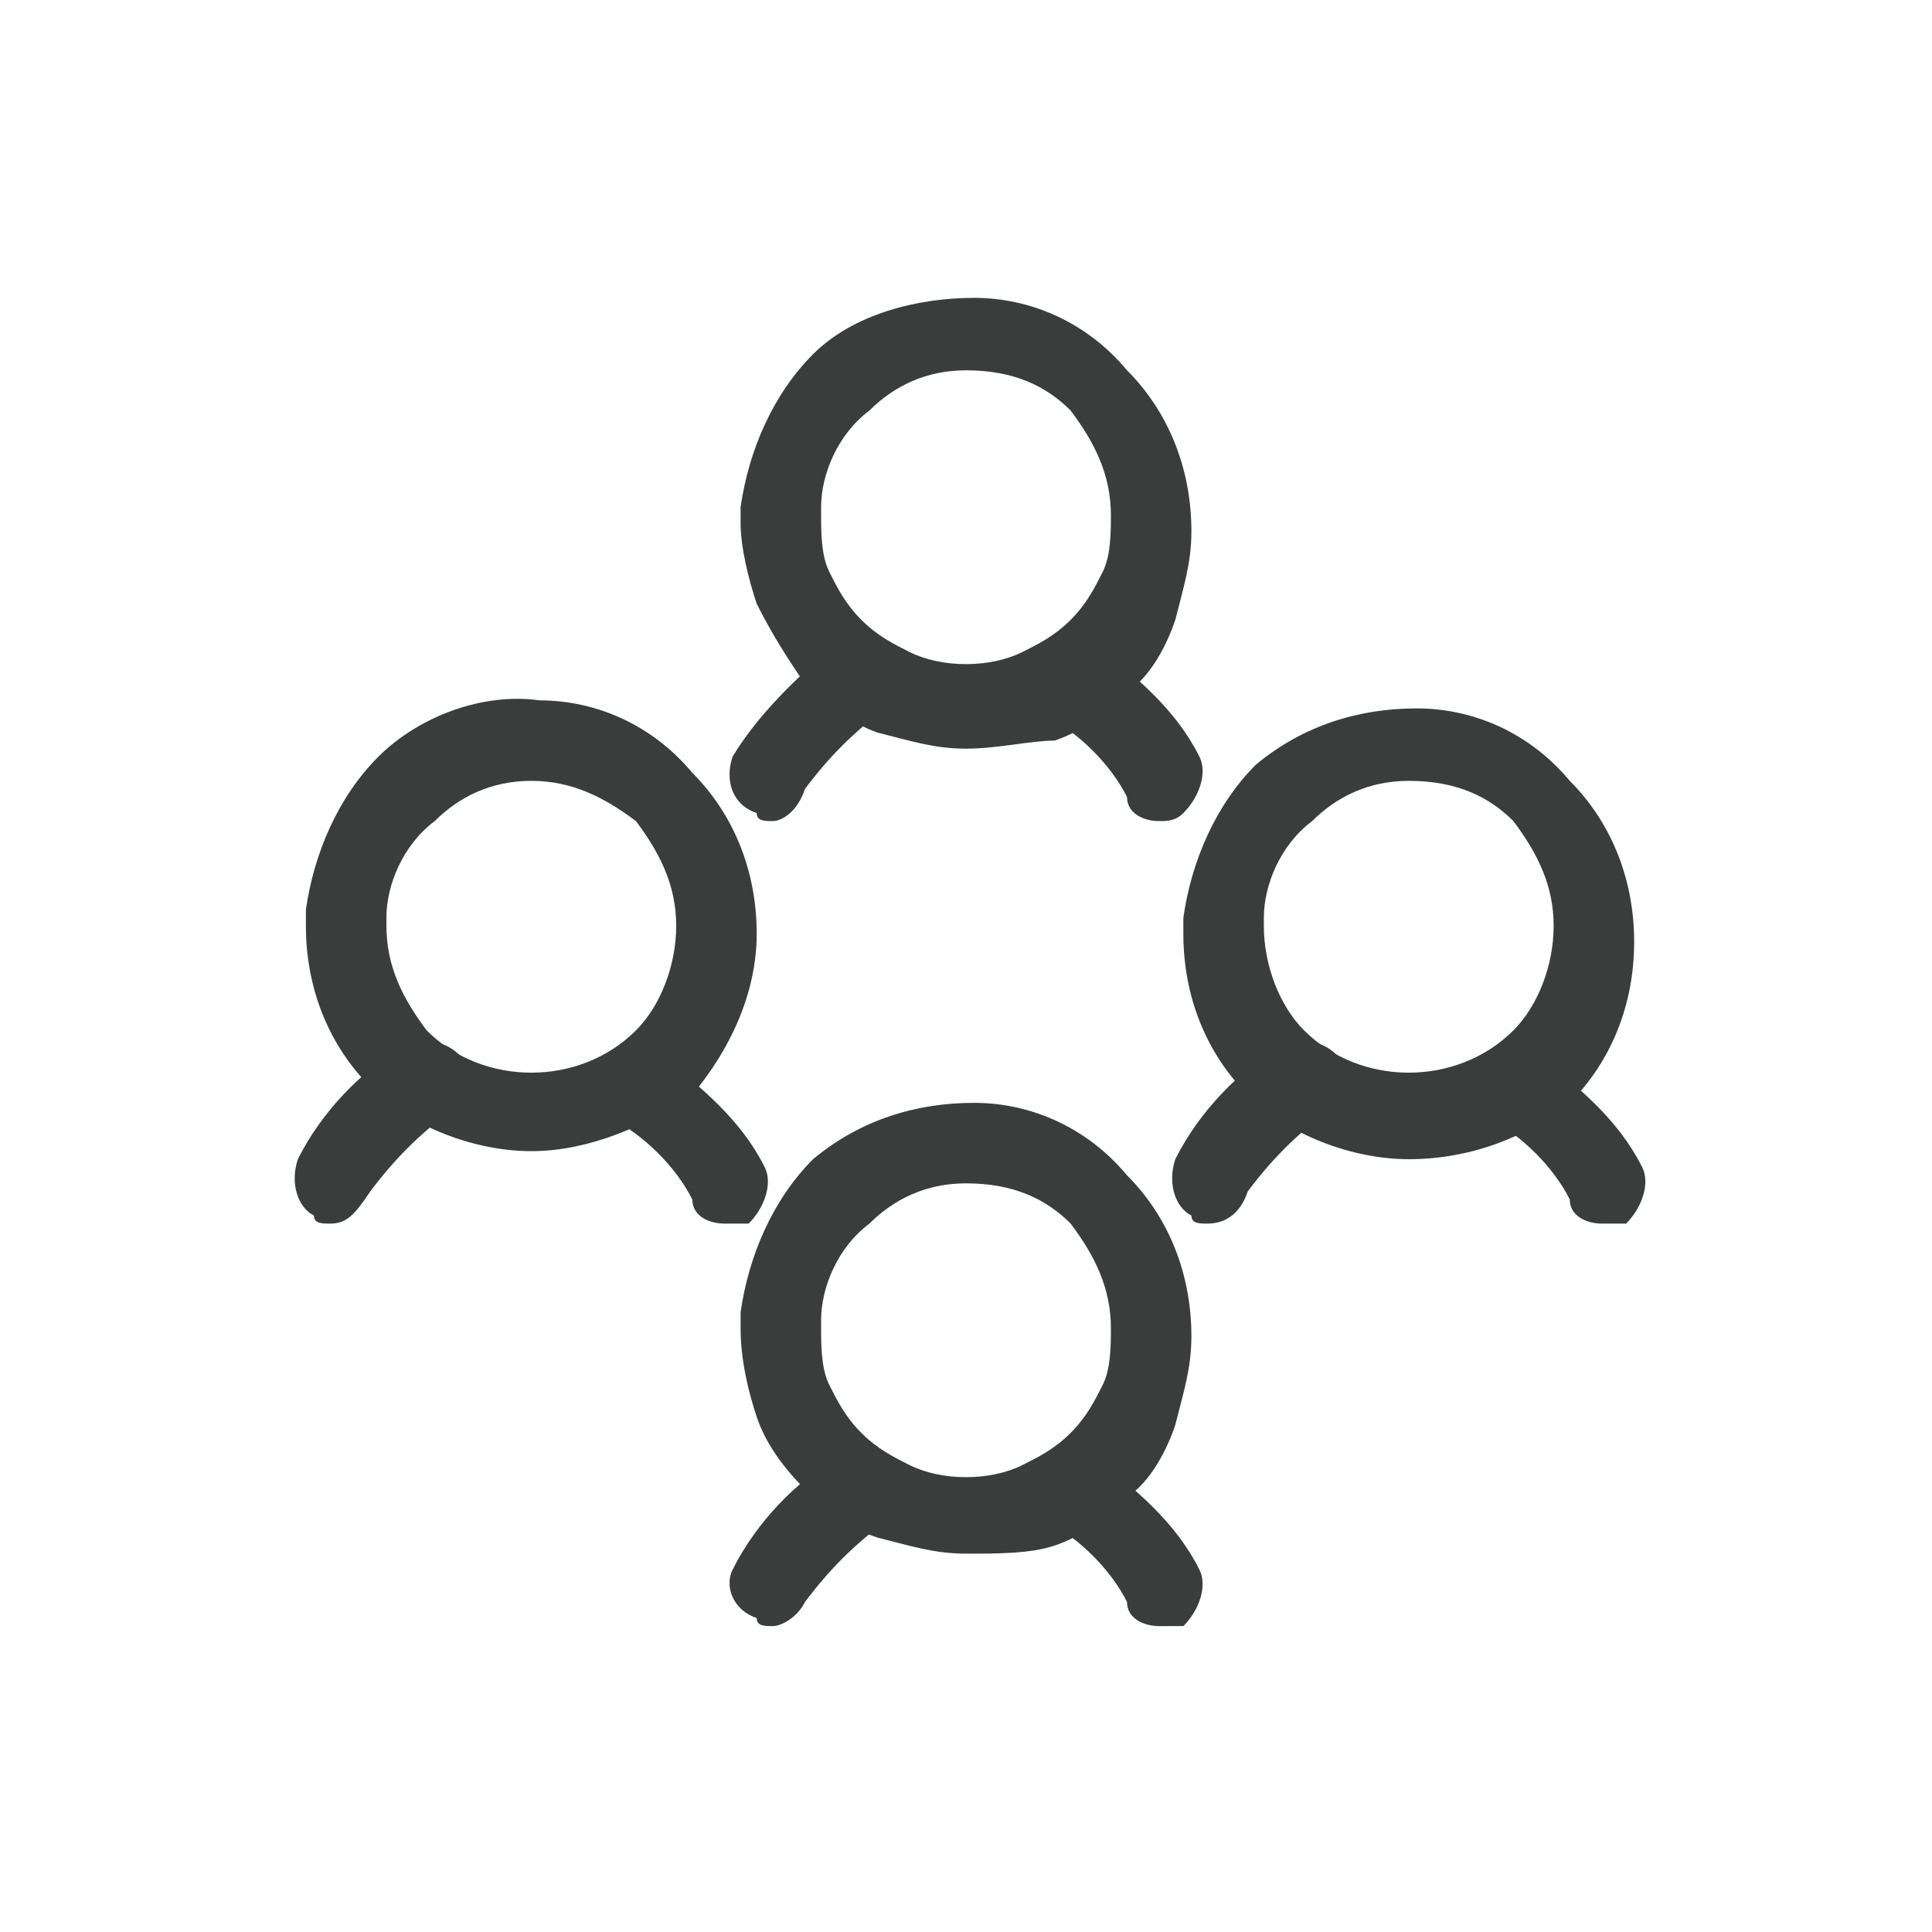
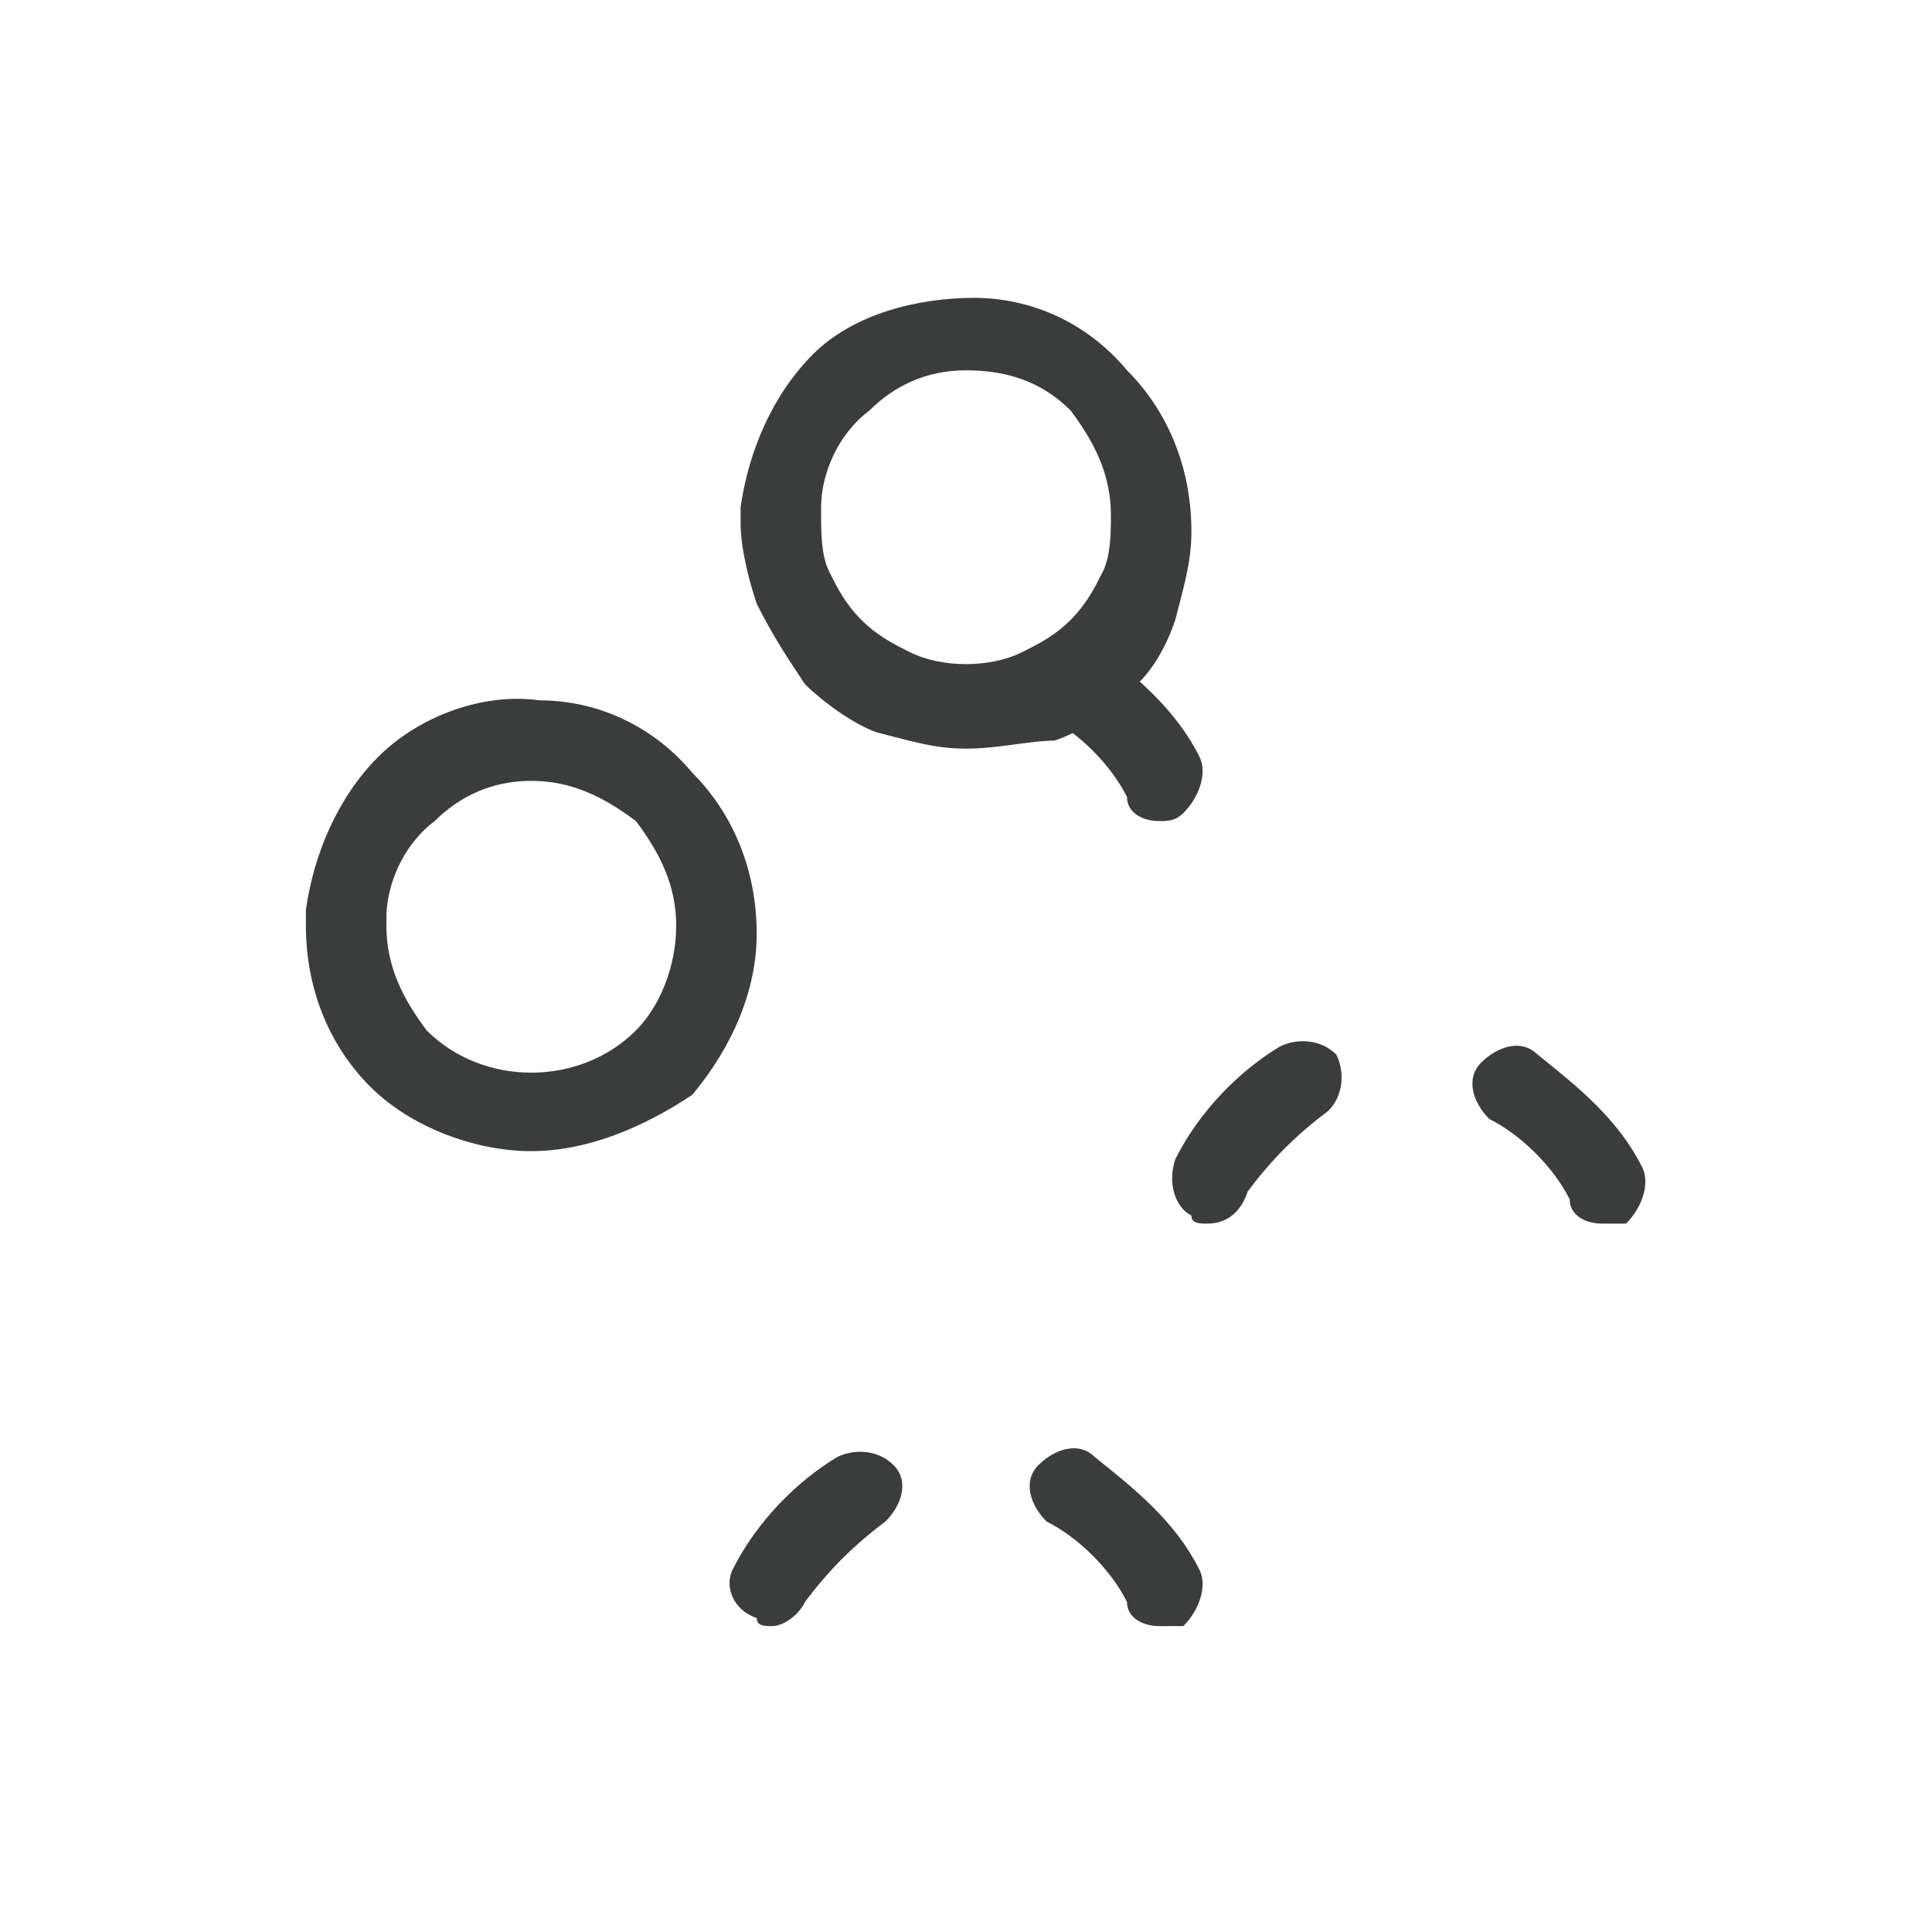
<svg xmlns="http://www.w3.org/2000/svg" width="24" height="24" viewBox="0 0 24 24" fill="none">
  <path d="M12,9.3c-0.4,0-0.7-0.1-1.1-0.2c-0.3-0.1-0.7-0.4-0.9-0.6C9.8,8.2,9.6,7.9,9.4,7.5C9.3,7.2,9.2,6.8,9.2,6.5  c0-0.1,0-0.2,0-0.2c0.1-0.7,0.4-1.4,0.9-1.9s1.3-0.7,2-0.7c0.7,0,1.4,0.3,1.9,0.9c0.5,0.5,0.8,1.2,0.8,2c0,0.4-0.1,0.7-0.2,1.1  c-0.1,0.3-0.3,0.7-0.6,0.9c-0.3,0.3-0.6,0.5-0.9,0.6C12.8,9.2,12.4,9.3,12,9.3z M12,4.6c-0.5,0-0.9,0.2-1.2,0.5  c-0.4,0.3-0.6,0.8-0.6,1.2c0,0.1,0,0.1,0,0.1c0,0.2,0,0.5,0.1,0.7c0.1,0.2,0.2,0.4,0.4,0.6c0.2,0.2,0.4,0.3,0.6,0.4  c0.4,0.2,1,0.2,1.4,0c0.2-0.1,0.4-0.2,0.6-0.4c0.2-0.2,0.3-0.4,0.4-0.6c0.1-0.2,0.1-0.5,0.1-0.7c0,0,0,0,0,0c0-0.5-0.2-0.9-0.5-1.3  C13,4.8,12.6,4.6,12,4.6C12.1,4.6,12.1,4.6,12,4.6z" fill="#3B3C3C" />
-   <path d="M9.6,10.2c-0.1,0-0.2,0-0.2-0.1C9.1,10,9,9.7,9.1,9.4C9.4,8.9,9.9,8.4,10.4,8c0.2-0.2,0.5-0.1,0.7,0.1  c0.1,0.2,0.1,0.5-0.1,0.7c-0.4,0.3-0.7,0.6-1,1C9.9,10.1,9.7,10.2,9.6,10.2z" fill="#3B3C3C" />
  <path d="M14.4,10.2c-0.2,0-0.4-0.1-0.4-0.3c-0.2-0.4-0.6-0.8-1-1c-0.2-0.1-0.3-0.5-0.1-0.7C13,7.9,13.3,7.9,13.6,8  c0.5,0.4,1,0.8,1.3,1.4c0.1,0.2,0,0.5-0.2,0.7C14.6,10.2,14.5,10.2,14.4,10.2z" fill="#3B3C3C" />
-   <path d="M12,19.3c-0.4,0-0.7-0.1-1.1-0.2c-0.3-0.1-0.7-0.3-0.9-0.6c-0.3-0.3-0.5-0.6-0.6-0.9c-0.1-0.3-0.2-0.7-0.2-1.1  c0-0.1,0-0.2,0-0.2c0.1-0.7,0.4-1.4,0.9-1.9c0.6-0.5,1.3-0.7,2-0.7c0.7,0,1.4,0.3,1.9,0.9c0.5,0.5,0.8,1.2,0.8,2  c0,0.4-0.1,0.7-0.2,1.1c-0.1,0.3-0.3,0.7-0.6,0.9c-0.3,0.3-0.6,0.5-0.9,0.6C12.8,19.3,12.4,19.3,12,19.3z M12,14.7  c-0.5,0-0.9,0.2-1.2,0.5c-0.4,0.3-0.6,0.8-0.6,1.2c0,0.1,0,0.1,0,0.1c0,0.2,0,0.5,0.1,0.7c0.1,0.2,0.2,0.4,0.4,0.6  c0.2,0.2,0.4,0.3,0.6,0.4c0.4,0.2,1,0.2,1.4,0c0.2-0.1,0.4-0.2,0.6-0.4c0.2-0.2,0.3-0.4,0.4-0.6s0.1-0.5,0.1-0.7v0  c0-0.5-0.2-0.9-0.5-1.3C13,14.9,12.6,14.7,12,14.7C12.1,14.7,12.1,14.7,12,14.7z" fill="#3B3C3C" />
  <path d="M9.6,20.2c-0.1,0-0.2,0-0.2-0.1C9.1,20,9,19.7,9.1,19.5c0.3-0.6,0.8-1.1,1.3-1.4c0.2-0.1,0.5-0.1,0.7,0.1  c0.2,0.2,0.1,0.5-0.1,0.7c-0.4,0.3-0.7,0.6-1,1C9.9,20.1,9.7,20.2,9.6,20.2z" fill="#3B3C3C" />
  <path d="M14.4,20.2c-0.2,0-0.4-0.1-0.4-0.3c-0.2-0.4-0.6-0.8-1-1c-0.2-0.2-0.3-0.5-0.1-0.7c0.2-0.2,0.5-0.3,0.7-0.1  c0.5,0.4,1,0.8,1.3,1.4c0.1,0.2,0,0.5-0.2,0.7C14.6,20.2,14.5,20.2,14.4,20.2z" fill="#3B3C3C" />
-   <path d="M17.5,14.4c-0.7,0-1.5-0.3-2-0.8c-0.5-0.5-0.8-1.2-0.8-2c0-0.1,0-0.2,0-0.2c0.1-0.7,0.4-1.4,0.9-1.9  c0.6-0.5,1.3-0.7,2-0.7c0.7,0,1.4,0.3,1.9,0.9c0.5,0.5,0.8,1.2,0.8,2c0,0.8-0.3,1.5-0.8,2C19,14.1,18.3,14.4,17.5,14.4z M17.5,9.7  c-0.5,0-0.9,0.2-1.2,0.5c-0.4,0.3-0.6,0.8-0.6,1.2c0,0.1,0,0.1,0,0.1c0,0.5,0.2,1,0.5,1.3c0.7,0.7,1.9,0.7,2.6,0  c0.3-0.3,0.5-0.8,0.5-1.3c0,0,0,0,0,0c0-0.5-0.2-0.9-0.5-1.3C18.5,9.9,18.1,9.7,17.5,9.7C17.6,9.7,17.5,9.7,17.5,9.7z" fill="#3B3C3C" />
  <path d="M15,15.2c-0.1,0-0.2,0-0.2-0.1c-0.2-0.1-0.3-0.4-0.2-0.7c0.3-0.6,0.8-1.1,1.3-1.4c0.2-0.1,0.5-0.1,0.7,0.1  c0.1,0.2,0.1,0.5-0.1,0.7c-0.4,0.3-0.7,0.6-1,1C15.4,15.1,15.2,15.2,15,15.2z" fill="#3B3C3C" />
  <path d="M19.9,15.2c-0.2,0-0.4-0.1-0.4-0.3c-0.2-0.4-0.6-0.8-1-1c-0.2-0.2-0.3-0.5-0.1-0.7c0.2-0.2,0.5-0.3,0.7-0.1  c0.5,0.4,1,0.8,1.3,1.4c0.1,0.2,0,0.5-0.2,0.7C20.1,15.2,20,15.2,19.9,15.2z" fill="#3B3C3C" />
  <path d="M6.6,14.3c-0.7,0-1.5-0.3-2-0.8c-0.5-0.5-0.8-1.2-0.8-2c0-0.1,0-0.2,0-0.2c0.1-0.7,0.4-1.4,0.9-1.9  c0.5-0.5,1.3-0.8,2-0.7c0.7,0,1.4,0.3,1.9,0.9c0.5,0.5,0.8,1.2,0.8,2c0,0,0,0,0,0c0,0.7-0.3,1.4-0.8,2C8,14,7.3,14.3,6.6,14.3z   M6.6,9.7c-0.5,0-0.9,0.2-1.2,0.5c-0.4,0.3-0.6,0.8-0.6,1.2c0,0,0,0.1,0,0.1c0,0.5,0.2,0.9,0.5,1.3c0.7,0.7,1.9,0.7,2.6,0  c0.3-0.3,0.5-0.8,0.5-1.3c0-0.5-0.2-0.9-0.5-1.3C7.5,9.9,7.1,9.7,6.6,9.7C6.6,9.7,6.6,9.7,6.6,9.7z M8.9,11.5L8.9,11.5L8.9,11.5z" fill="#3B3C3C" />
-   <path d="M4.1,15.2c-0.1,0-0.2,0-0.2-0.1c-0.2-0.1-0.3-0.4-0.2-0.7c0.3-0.6,0.8-1.1,1.3-1.4c0.2-0.1,0.5-0.1,0.7,0.1  c0.1,0.2,0.1,0.5-0.1,0.7c-0.4,0.3-0.7,0.6-1,1C4.4,15.1,4.3,15.2,4.1,15.2z" fill="#3B3C3C" />
-   <path d="M9,15.2c-0.2,0-0.4-0.1-0.4-0.3c-0.2-0.4-0.6-0.8-1-1c-0.2-0.2-0.3-0.5-0.1-0.7c0.1-0.2,0.5-0.3,0.7-0.1  c0.5,0.4,1,0.8,1.3,1.4c0.1,0.2,0,0.5-0.2,0.7C9.1,15.2,9,15.2,9,15.2z" fill="#3B3C3C" />
</svg>